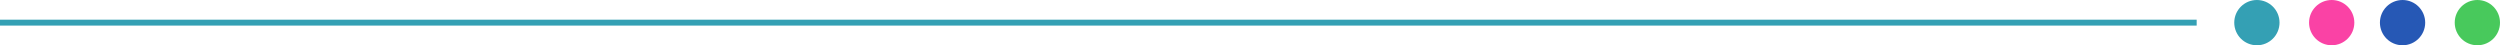
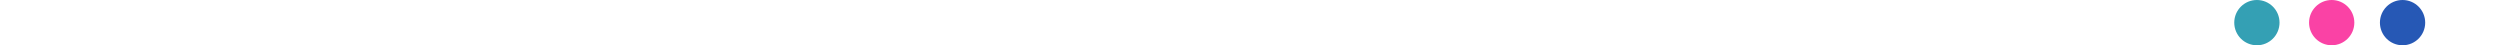
<svg xmlns="http://www.w3.org/2000/svg" width="1270" height="23" viewBox="0 0 1270 23">
  <g id="Divider" transform="translate(-48 -1748)">
    <g id="Dots" transform="translate(1183.334 1748.486)">
-       <circle id="_4" data-name="4" cx="11.5" cy="11.5" r="11.5" transform="translate(111.666 -0.487)" fill="#48c95c" />
      <circle id="_3" data-name="3" cx="11.5" cy="11.5" r="11.5" transform="translate(73.666 -0.487)" fill="#2658b5" />
      <circle id="_2" data-name="2" cx="11.5" cy="11.5" r="11.5" transform="translate(37.666 -0.487)" fill="#fa42a5" />
      <circle id="_1" data-name="1" cx="11.5" cy="11.5" r="11.5" transform="translate(-0.334 -0.487)" fill="#34a0b4" />
    </g>
-     <path id="Path_615" data-name="Path 615" d="M0,0H1115.908" transform="translate(48 1759.5)" fill="#34a0b4" stroke="#34a0b4" stroke-width="3" />
  </g>
</svg>